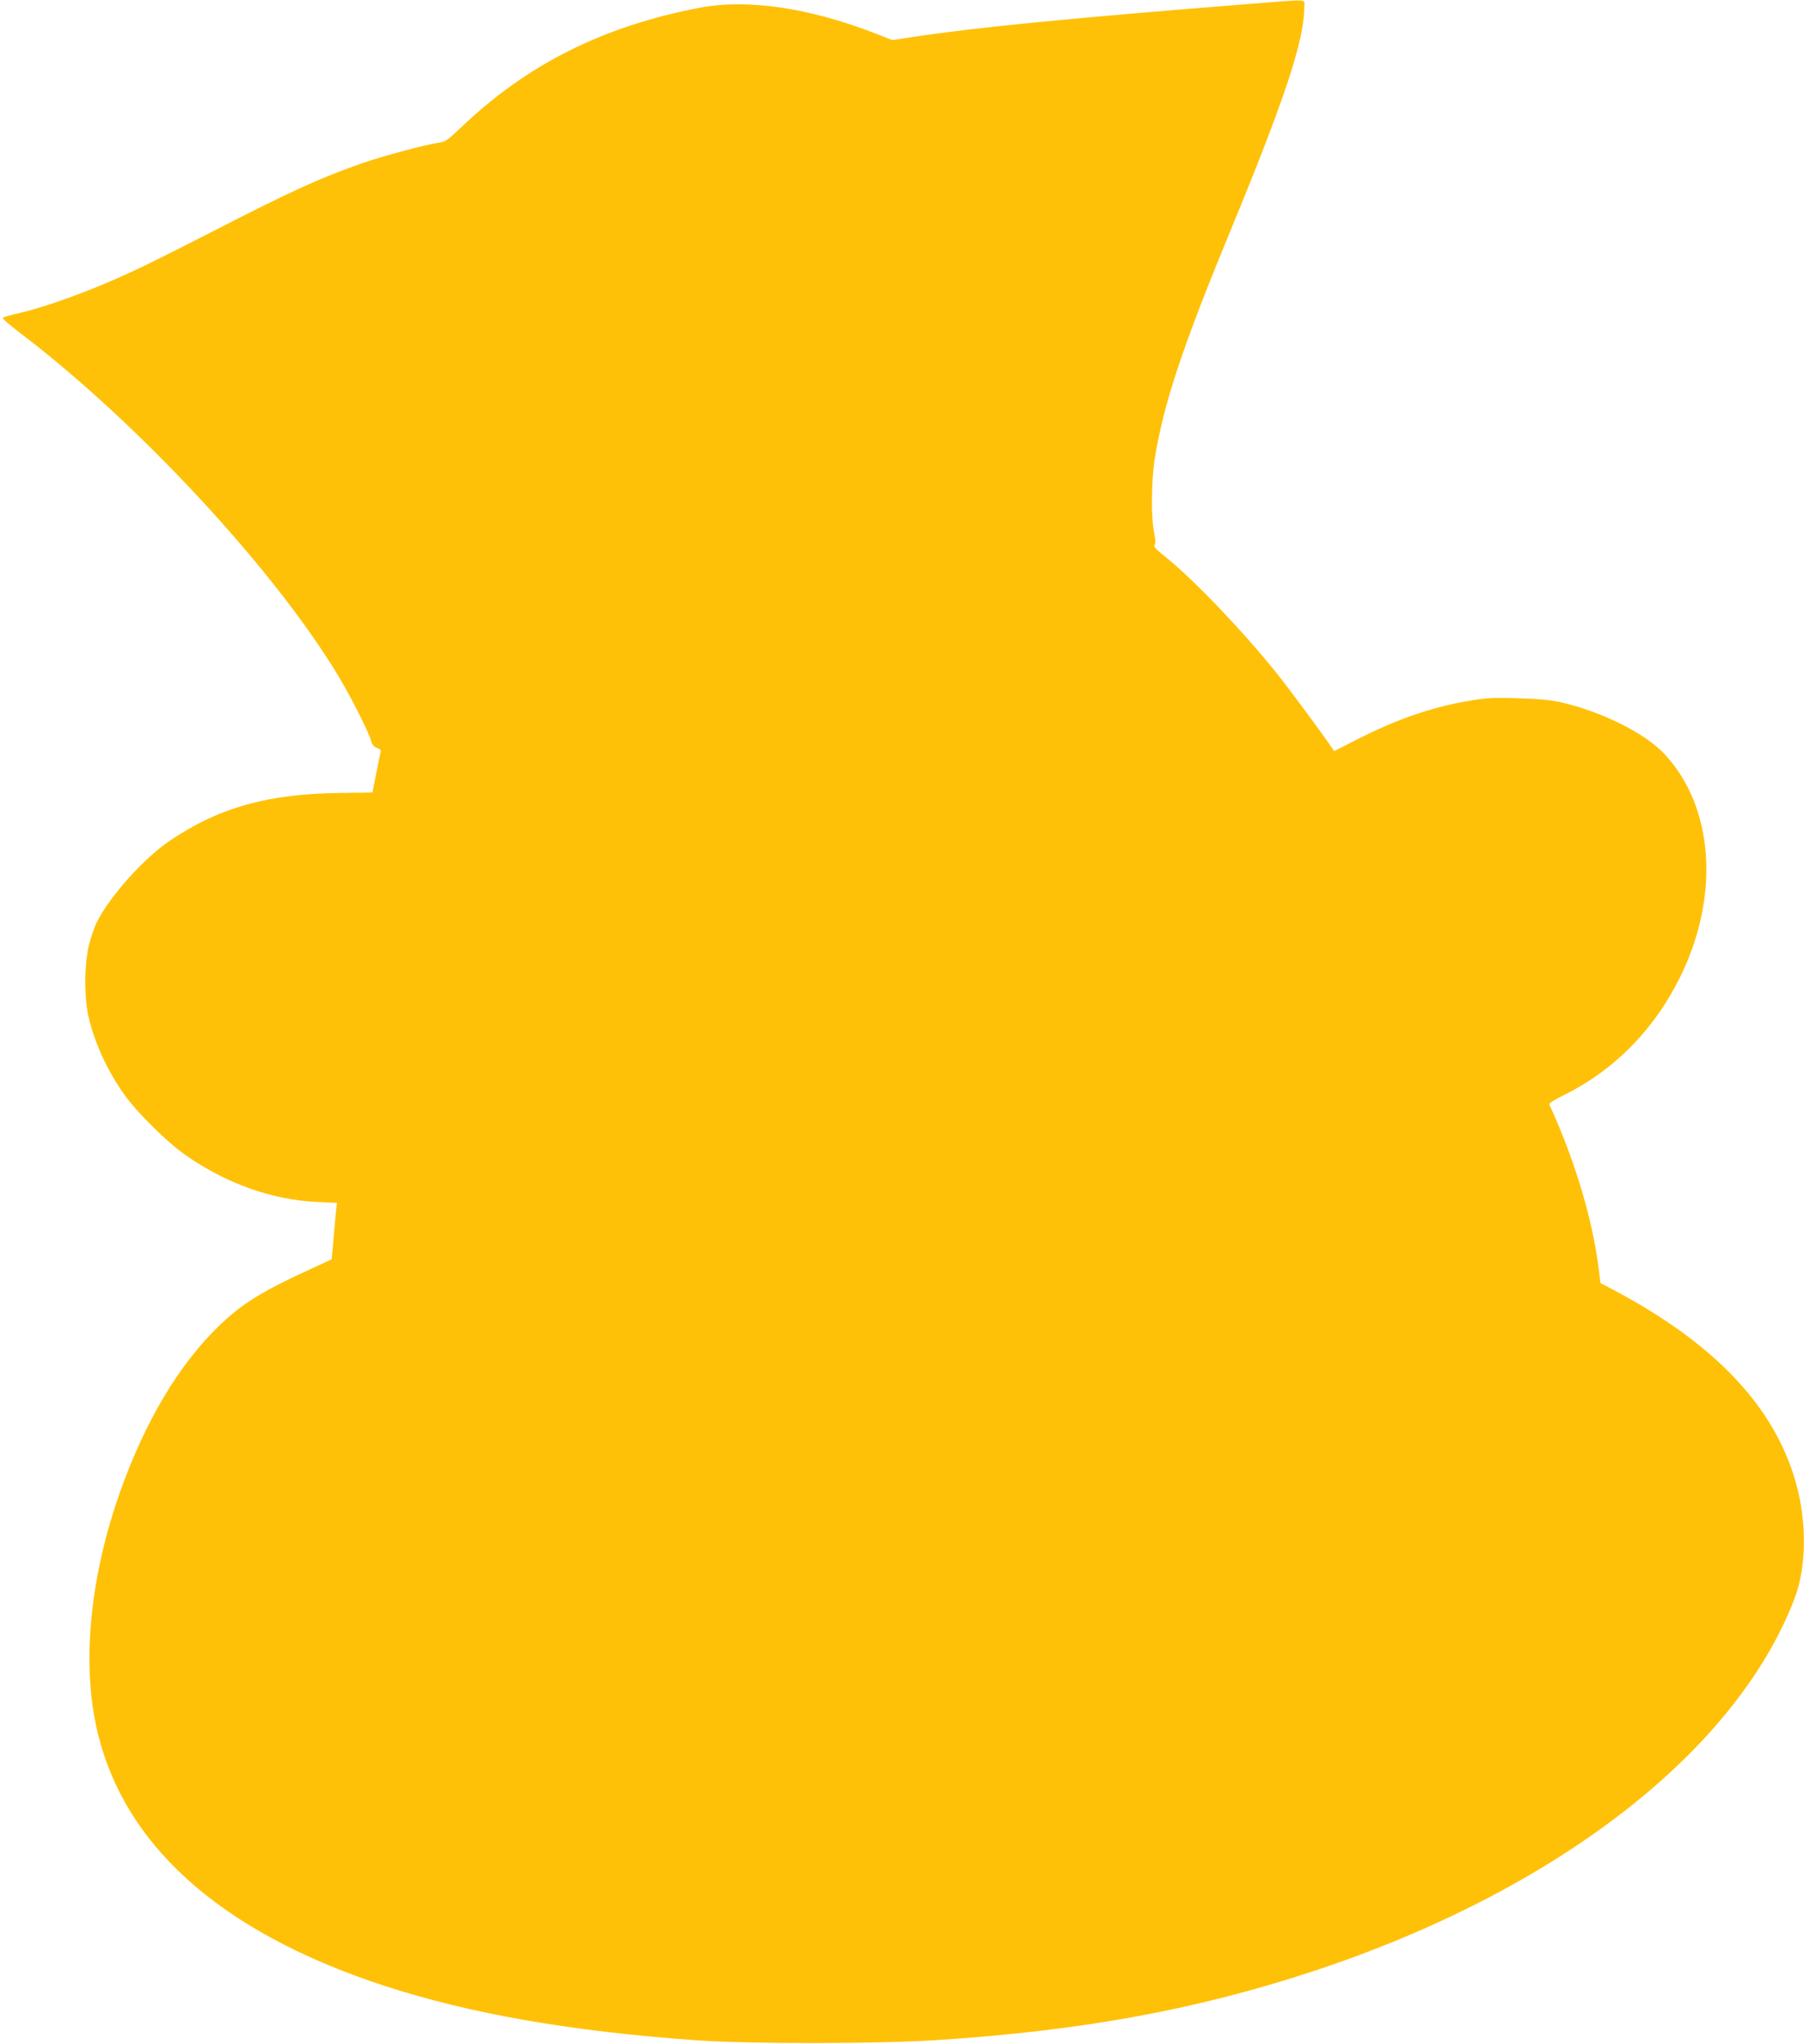
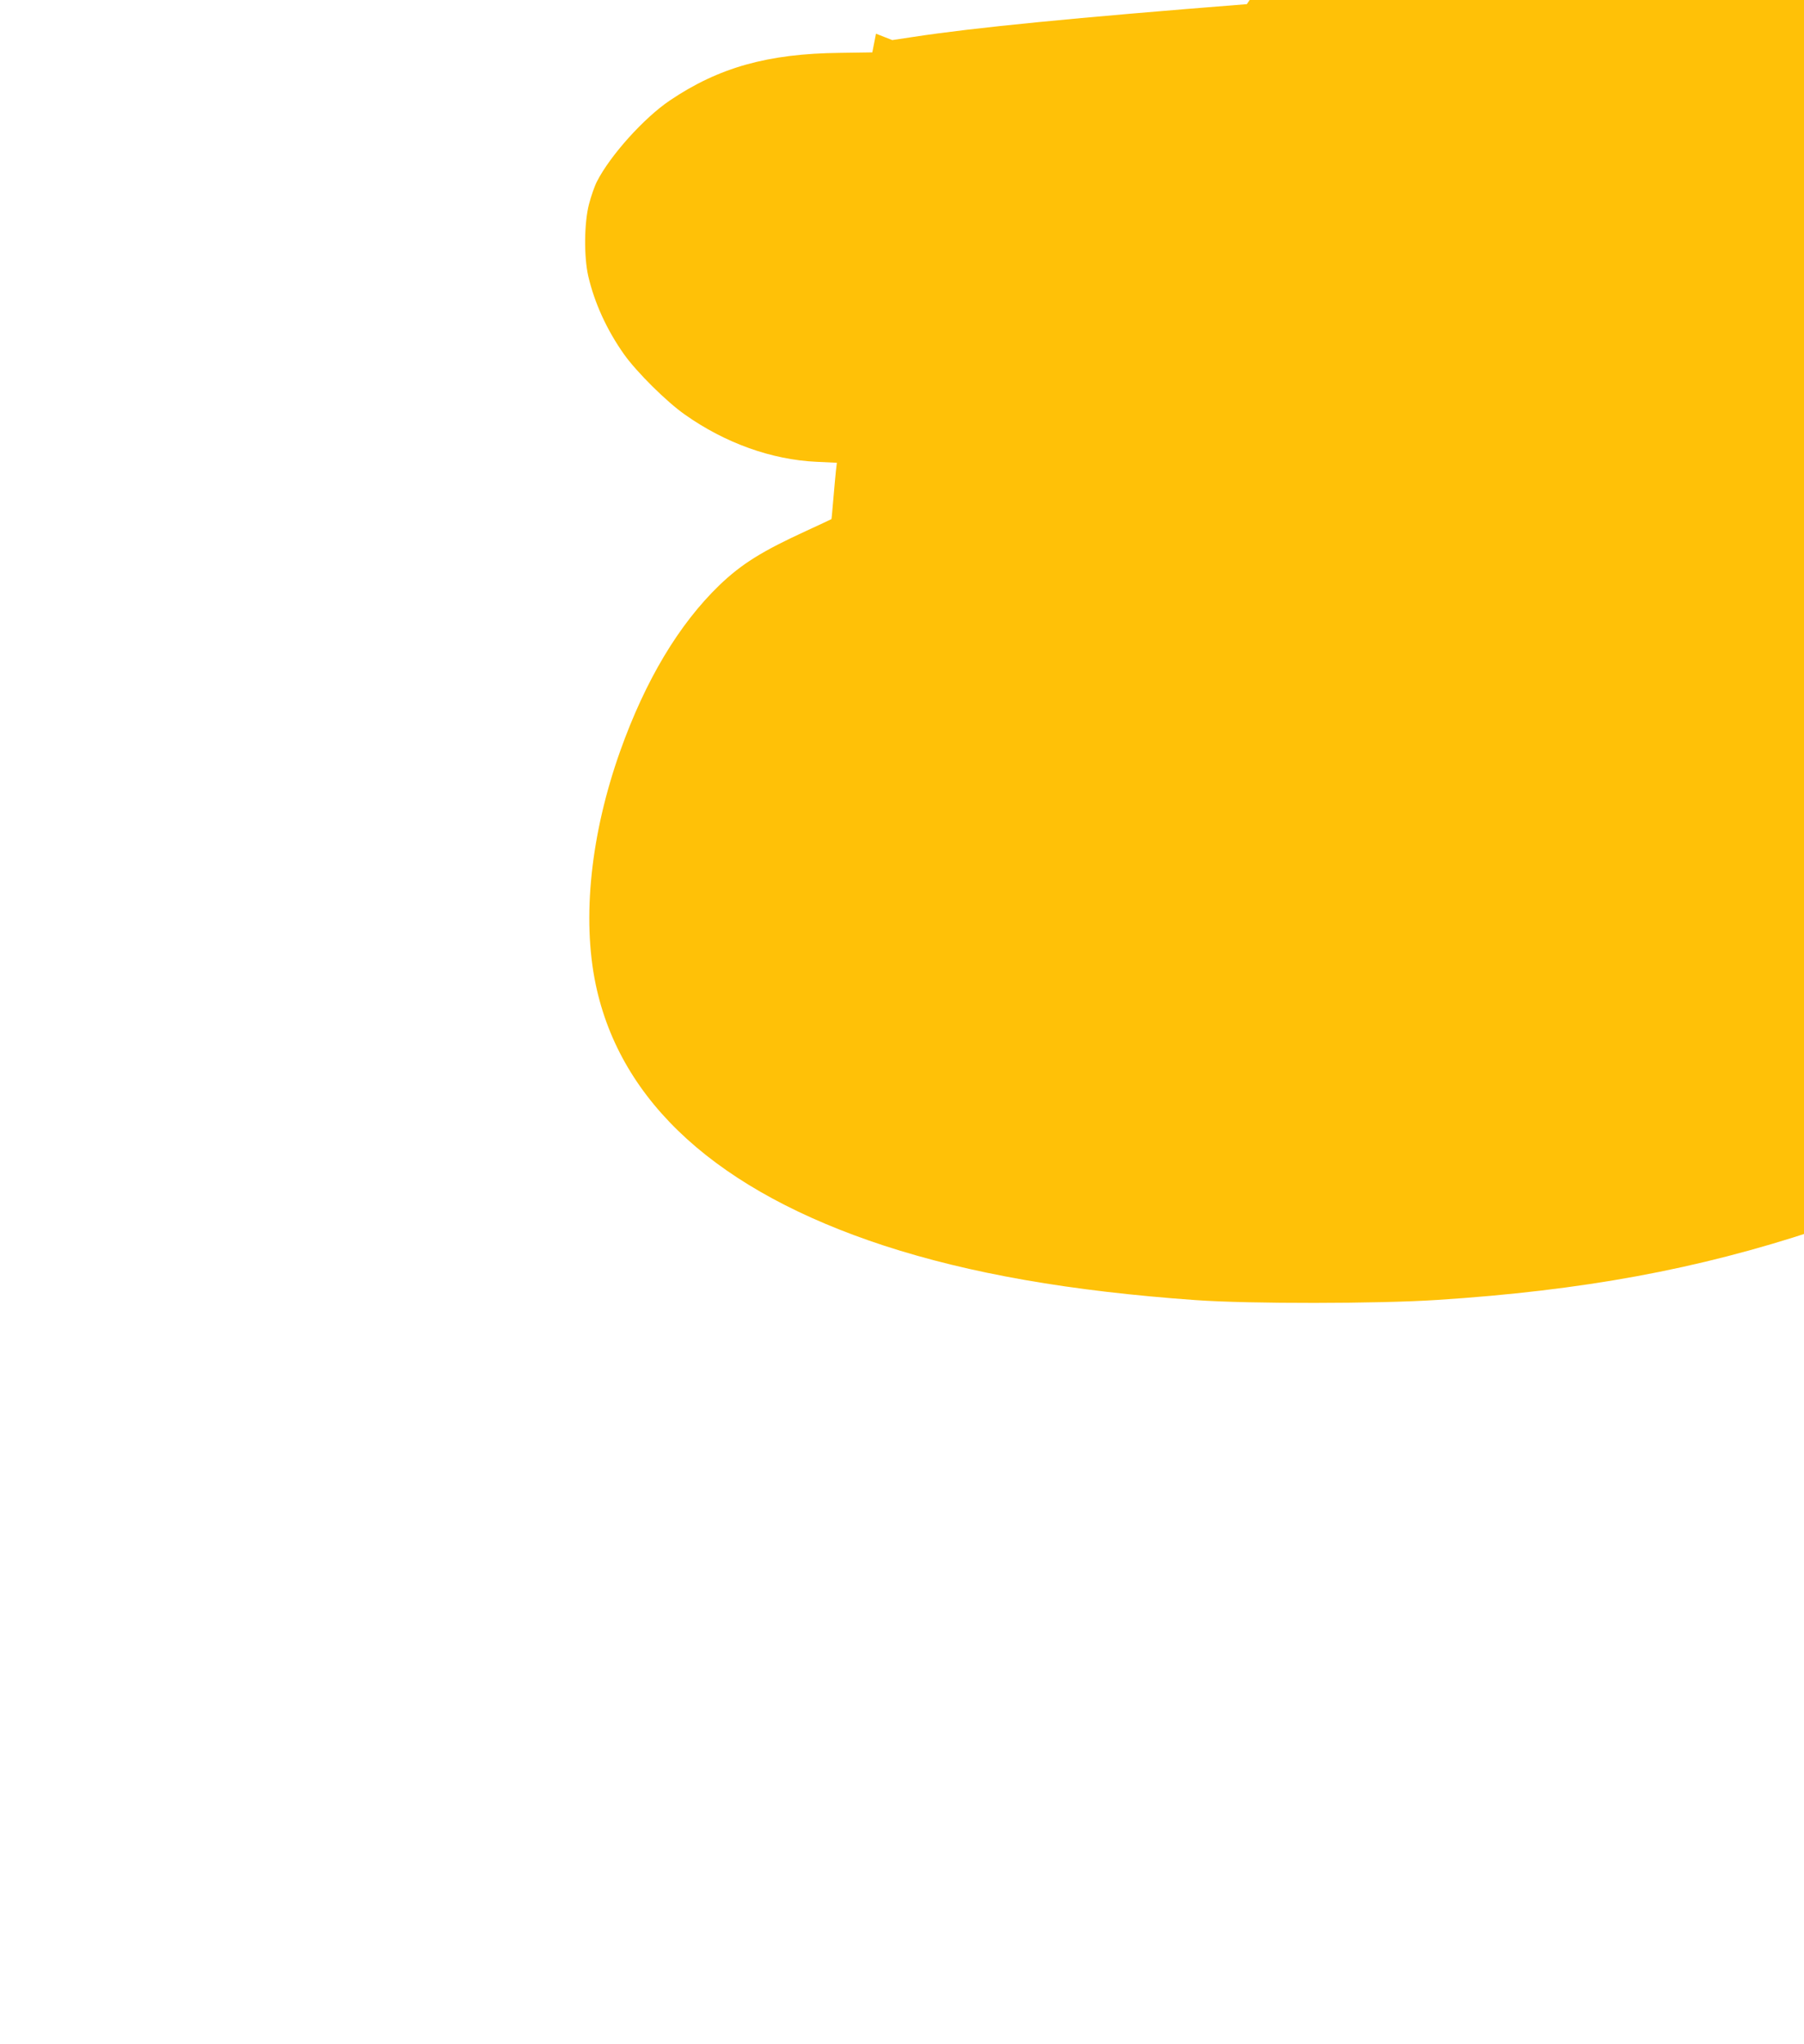
<svg xmlns="http://www.w3.org/2000/svg" version="1.0" width="1130pt" height="1280pt" viewBox="0 0 1130 1280" preserveAspectRatio="xMidYMid meet">
  <g transform="translate(0,1280) scale(0.1,-0.1)" fill="#ffc107" stroke="none">
-     <path d="M7810 12774 c-1079 -85 -1709 -147 -2088 -205 l-133 -20 -102 40 c-418 163 -807 220 -1107 162 -604 -116 -1078 -354 -1491 -748 -86 -82 -98 -91 -144 -97 -82 -12 -341 -82 -470 -126 -267 -93 -446 -174 -950 -433 -203 -104 -428 -217 -500 -249 -262 -121 -523 -216 -710 -260 -50 -11 -94 -24 -98 -28 -4 -4 43 -45 105 -92 743 -564 1601 -1489 2002 -2159 79 -132 189 -351 202 -403 4 -19 17 -32 35 -40 21 -7 27 -15 23 -28 -3 -9 -15 -70 -28 -134 l-23 -117 -204 -3 c-450 -5 -757 -91 -1064 -298 -163 -110 -374 -345 -457 -508 -15 -29 -37 -93 -50 -143 -30 -118 -32 -328 -4 -450 39 -168 117 -338 224 -489 78 -110 267 -298 382 -378 252 -178 543 -282 823 -295 l128 -6 -6 -51 c-3 -28 -10 -107 -16 -176 -6 -69 -11 -126 -12 -126 -1 -1 -70 -33 -154 -72 -282 -129 -409 -209 -547 -341 -255 -246 -464 -596 -622 -1039 -185 -520 -240 -1045 -154 -1460 155 -743 768 -1298 1807 -1638 537 -175 1166 -285 1952 -341 333 -24 1145 -23 1511 1 913 59 1634 192 2370 436 1510 501 2630 1369 2999 2324 82 214 81 515 -5 781 -147 459 -526 844 -1154 1171 l-55 29 -11 90 c-39 312 -151 684 -310 1030 -2 6 37 30 88 55 318 156 571 413 734 745 249 509 209 1063 -101 1394 -119 128 -390 264 -644 322 -62 15 -137 22 -271 26 -159 5 -202 2 -309 -16 -235 -40 -454 -116 -705 -244 l-139 -71 -15 22 c-46 70 -277 382 -346 467 -212 265 -524 590 -693 725 -62 49 -79 68 -71 77 7 9 6 33 -3 80 -20 96 -17 333 5 466 55 338 172 691 461 1392 354 857 475 1222 475 1433 0 50 43 48 -360 16z" />
+     <path d="M7810 12774 c-1079 -85 -1709 -147 -2088 -205 l-133 -20 -102 40 l-23 -117 -204 -3 c-450 -5 -757 -91 -1064 -298 -163 -110 -374 -345 -457 -508 -15 -29 -37 -93 -50 -143 -30 -118 -32 -328 -4 -450 39 -168 117 -338 224 -489 78 -110 267 -298 382 -378 252 -178 543 -282 823 -295 l128 -6 -6 -51 c-3 -28 -10 -107 -16 -176 -6 -69 -11 -126 -12 -126 -1 -1 -70 -33 -154 -72 -282 -129 -409 -209 -547 -341 -255 -246 -464 -596 -622 -1039 -185 -520 -240 -1045 -154 -1460 155 -743 768 -1298 1807 -1638 537 -175 1166 -285 1952 -341 333 -24 1145 -23 1511 1 913 59 1634 192 2370 436 1510 501 2630 1369 2999 2324 82 214 81 515 -5 781 -147 459 -526 844 -1154 1171 l-55 29 -11 90 c-39 312 -151 684 -310 1030 -2 6 37 30 88 55 318 156 571 413 734 745 249 509 209 1063 -101 1394 -119 128 -390 264 -644 322 -62 15 -137 22 -271 26 -159 5 -202 2 -309 -16 -235 -40 -454 -116 -705 -244 l-139 -71 -15 22 c-46 70 -277 382 -346 467 -212 265 -524 590 -693 725 -62 49 -79 68 -71 77 7 9 6 33 -3 80 -20 96 -17 333 5 466 55 338 172 691 461 1392 354 857 475 1222 475 1433 0 50 43 48 -360 16z" />
  </g>
</svg>